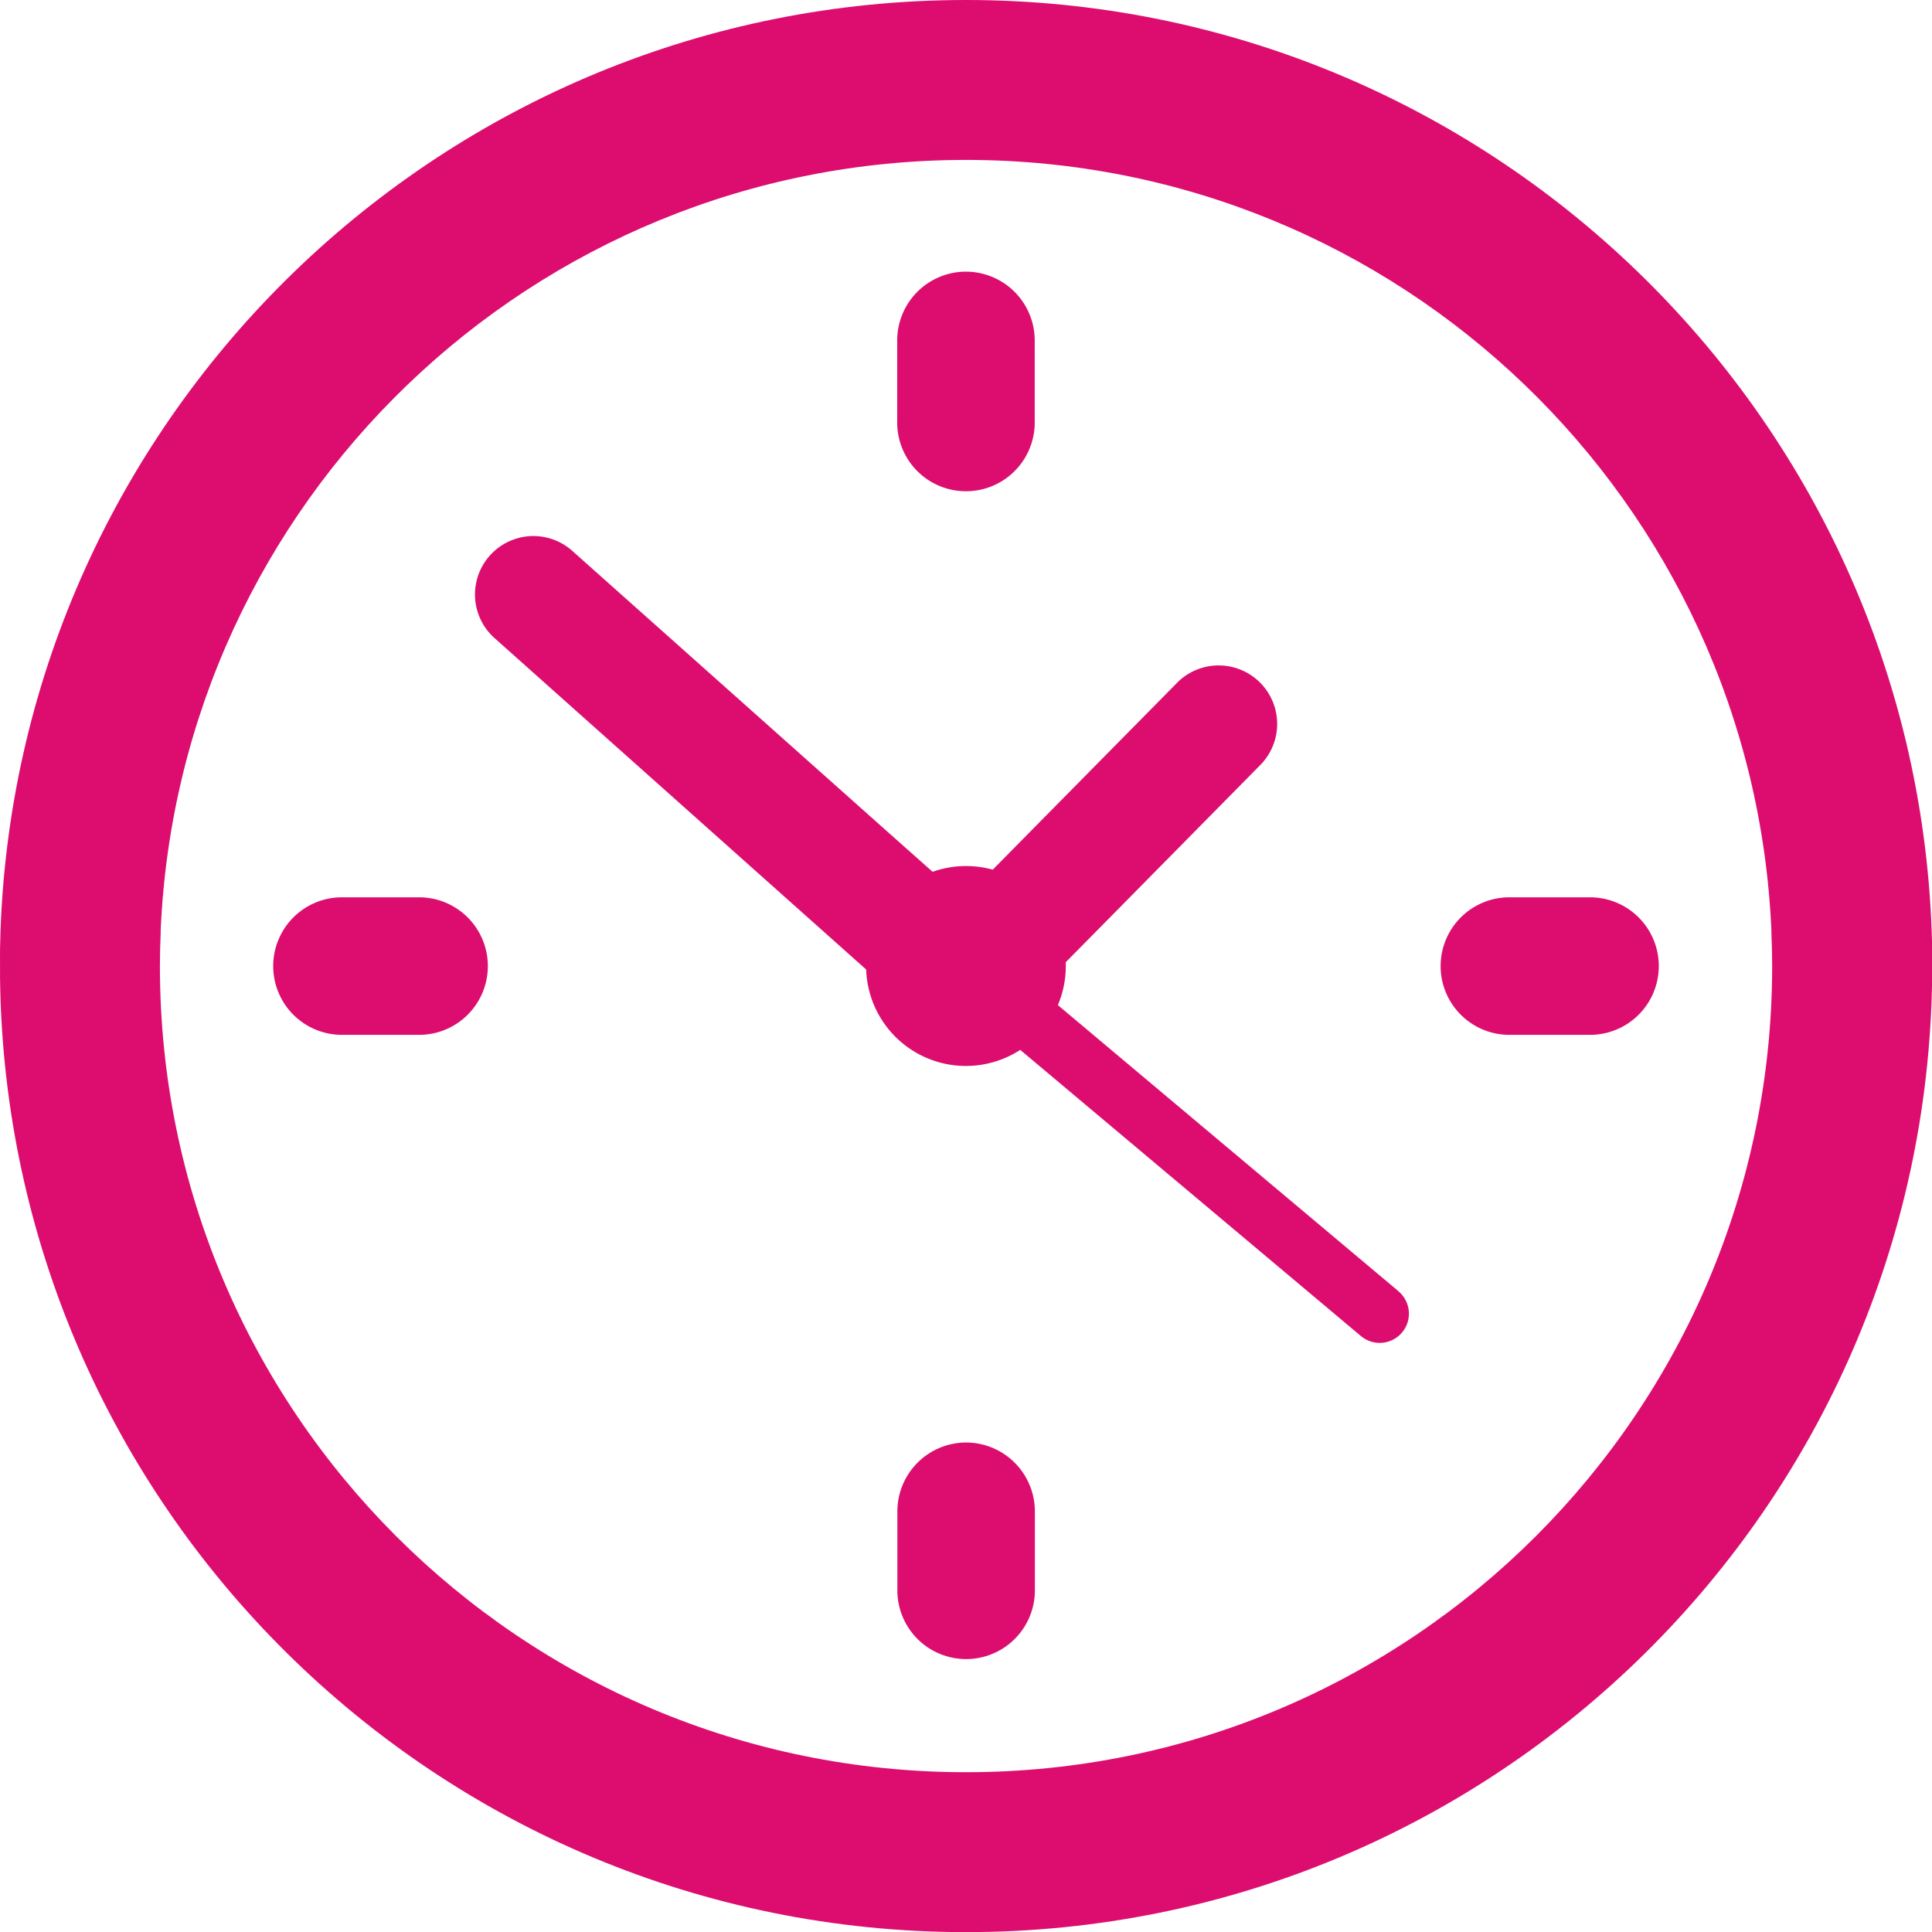
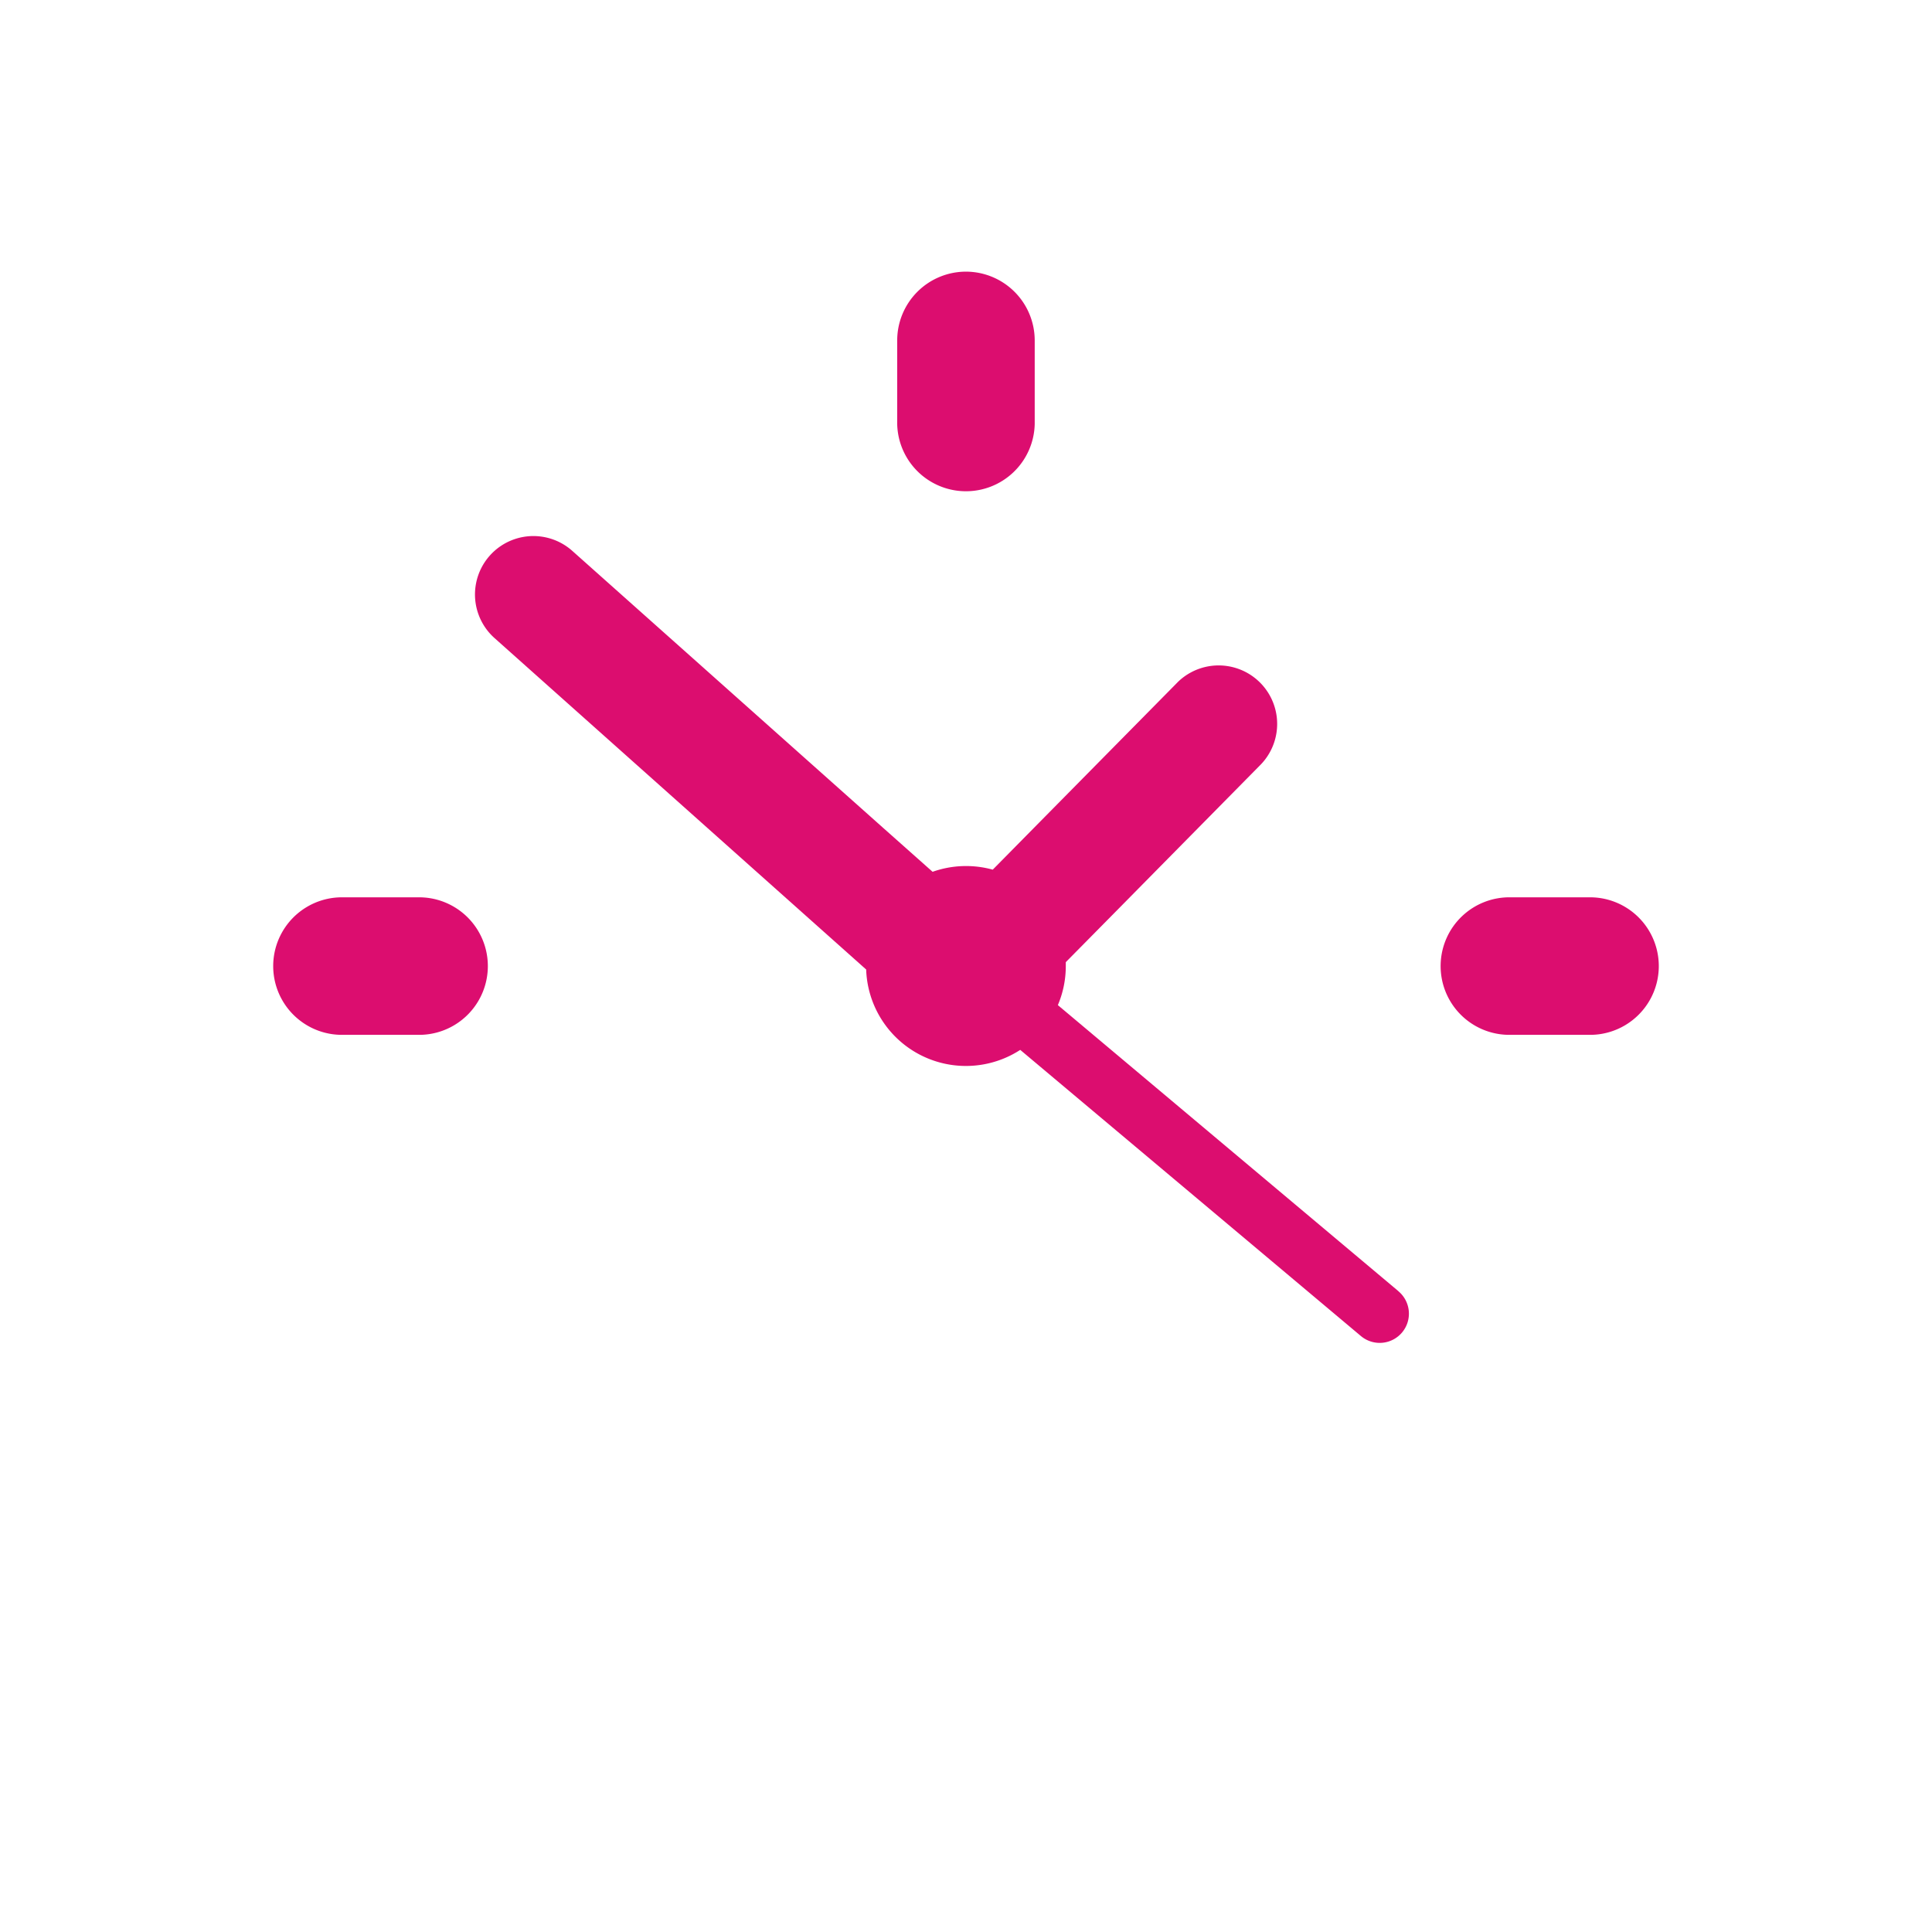
<svg xmlns="http://www.w3.org/2000/svg" id="Layer_1" data-name="Layer 1" viewBox="0 0 469.97 470">
  <defs>
    <style>.cls-1{fill:#dc0d6f;}</style>
  </defs>
-   <path class="cls-1" d="M470,230.71c0-1.41-.07-2.82-.11-4.24C465.33,100.64,361.9,0,235,0S4.61,100.64.12,226.47c0,1.42-.09,2.83-.11,4.24s0,2.86,0,4.29v3C1.63,366.39,106.22,470,235,470S468.33,366.43,470,238ZM235,431.1c-108.3,0-196.1-87.8-196.1-196.1,0-2.63.07-5.25.18-7.86v-.67C43.53,122.13,129.53,38.9,235,38.9s191.44,83.23,195.91,187.57v.67c.11,2.61.18,5.23.18,7.86C431.07,343.3,343.27,431.1,235,431.1Z" transform="translate(0)" />
  <path class="cls-1" d="M340.19,314.1l-82.86-69.6a24.23,24.23,0,0,0,1.93-9.5v-.95l12.45-12.61,34.66-35.14a14.23,14.23,0,1,0-19.85-20.4l-.39.4h0l-33.36,33.81-11.28,11.44a24.36,24.36,0,0,0-14.63.52l-12-10.66L139.21,134a14.21,14.21,0,0,0-18.91,21.22L197.42,224l13.28,11.84a24.28,24.28,0,0,0,37.48,19.55L331.05,325a7.1,7.1,0,0,0,9.14-10.88Z" transform="translate(0)" />
  <path class="cls-1" d="M235,66.08A16.74,16.74,0,0,0,218.25,82.8v19.56a16.73,16.73,0,0,0,33.45.82c0-.27,0-.55,0-.82V82.8A16.75,16.75,0,0,0,235,66.08Z" transform="translate(0)" />
-   <path class="cls-1" d="M235,350.9h0a16.76,16.76,0,0,0-16.71,16.73v19.63a16.73,16.73,0,0,0,33.45,0V367.59A16.77,16.77,0,0,0,235,350.9Z" transform="translate(0)" />
  <path class="cls-1" d="M387.2,218.28H367.58a16.73,16.73,0,0,0-.82,33.45c.27,0,.55,0,.82,0h19.61a16.73,16.73,0,0,0,0-33.45Z" transform="translate(0)" />
  <path class="cls-1" d="M102.36,218.28H82.78a16.73,16.73,0,0,0,0,33.45h19.57a16.73,16.73,0,0,0,0-33.45Z" transform="translate(0)" />
</svg>